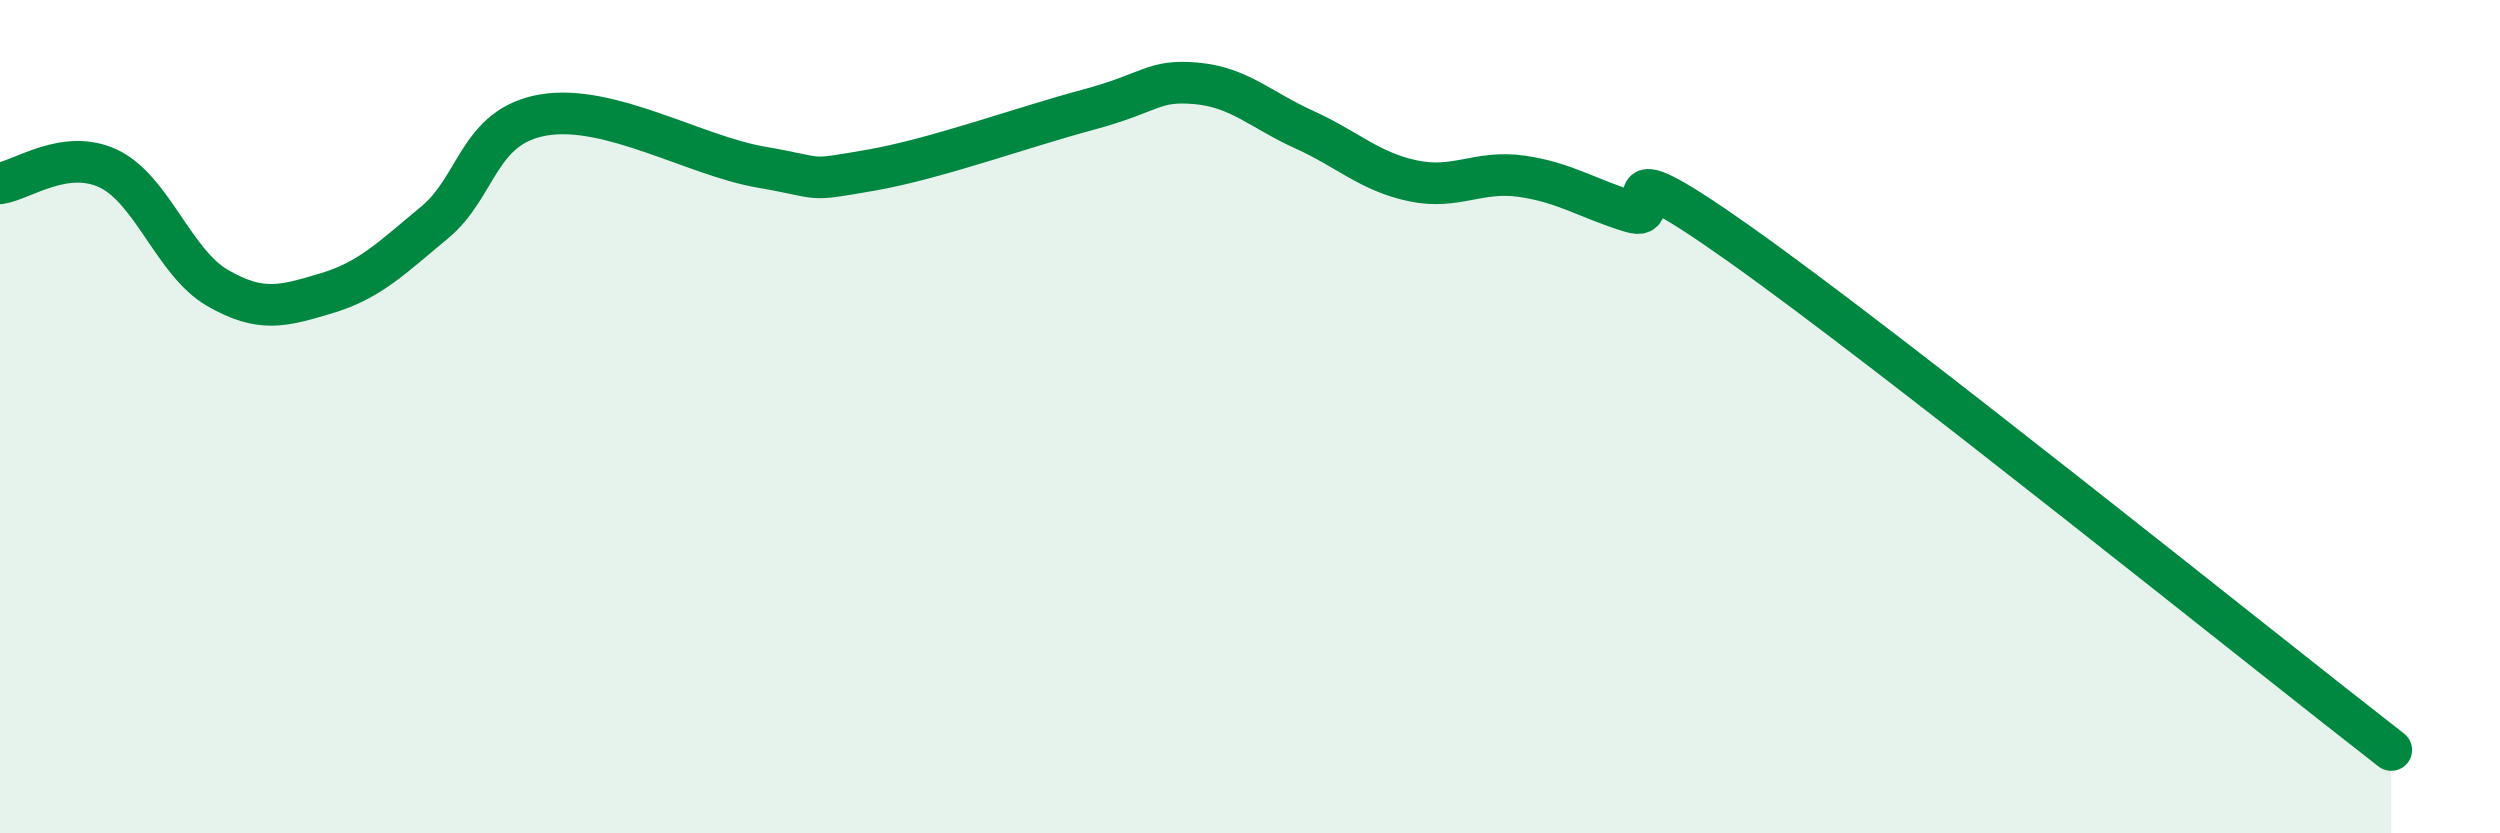
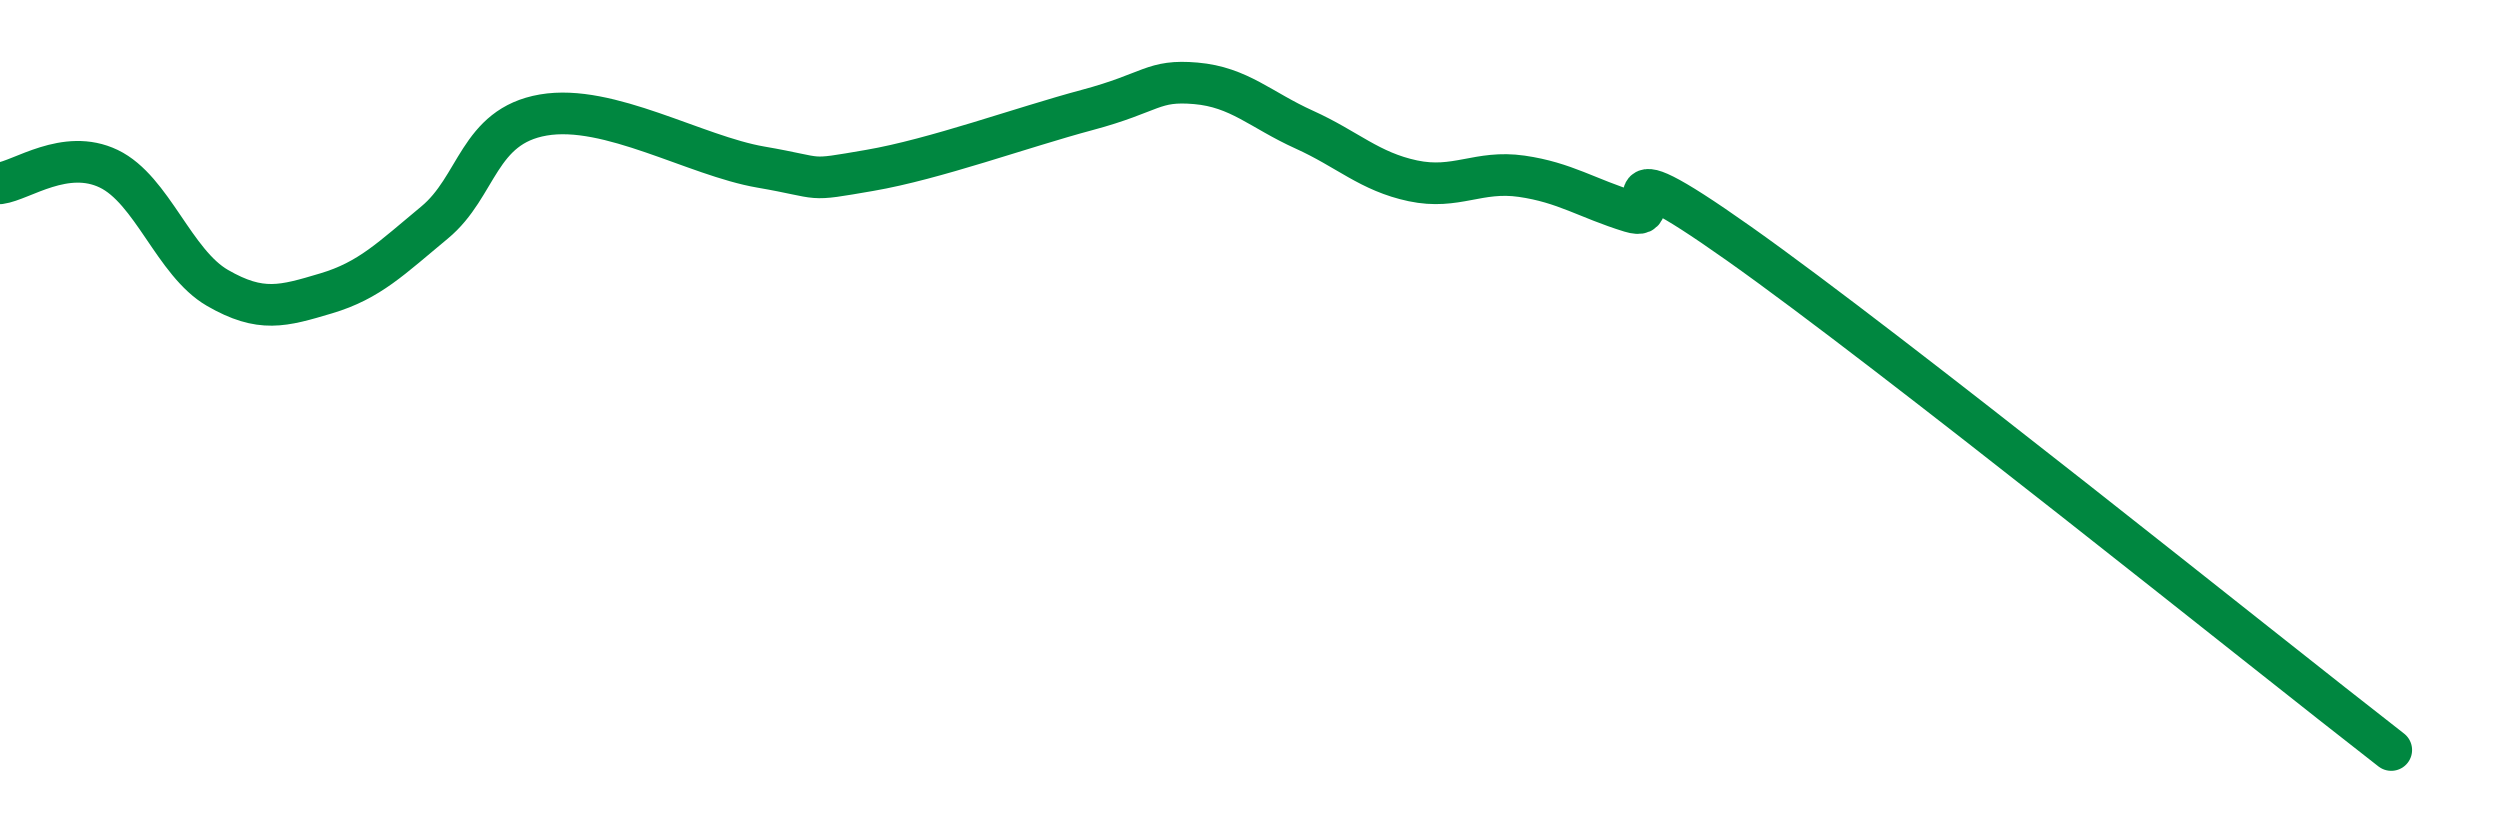
<svg xmlns="http://www.w3.org/2000/svg" width="60" height="20" viewBox="0 0 60 20">
-   <path d="M 0,4.4 C 0.52,4.33 1.57,3.55 2.61,4.05 C 3.65,4.55 4.18,6.31 5.22,6.91 C 6.26,7.51 6.79,7.35 7.83,7.04 C 8.87,6.73 9.39,6.2 10.43,5.34 C 11.47,4.48 11.47,3.03 13.04,2.76 C 14.61,2.49 16.69,3.74 18.26,4.01 C 19.83,4.28 19.3,4.36 20.87,4.09 C 22.44,3.82 24.52,3.06 26.09,2.64 C 27.66,2.22 27.66,1.91 28.7,2 C 29.74,2.09 30.26,2.64 31.3,3.11 C 32.34,3.58 32.87,4.12 33.91,4.34 C 34.95,4.56 35.48,4.08 36.52,4.23 C 37.56,4.38 38.09,4.76 39.13,5.08 C 40.17,5.4 38.09,3.27 41.74,5.85 C 45.39,8.43 54.26,15.57 57.39,18L57.39 20L0 20Z" fill="#008740" opacity="0.1" stroke-linecap="round" stroke-linejoin="round" />
  <path d="M 0,4.4 C 0.52,4.33 1.57,3.55 2.61,4.05 C 3.65,4.55 4.18,6.31 5.22,6.91 C 6.26,7.51 6.79,7.35 7.83,7.04 C 8.87,6.73 9.39,6.2 10.43,5.34 C 11.47,4.48 11.47,3.03 13.04,2.76 C 14.61,2.49 16.69,3.74 18.26,4.01 C 19.83,4.28 19.3,4.36 20.87,4.09 C 22.44,3.82 24.52,3.06 26.09,2.64 C 27.66,2.22 27.66,1.91 28.7,2 C 29.74,2.09 30.26,2.64 31.3,3.11 C 32.34,3.58 32.87,4.12 33.91,4.34 C 34.95,4.56 35.48,4.08 36.52,4.23 C 37.56,4.38 38.09,4.76 39.13,5.08 C 40.17,5.4 38.09,3.27 41.74,5.85 C 45.39,8.43 54.26,15.57 57.39,18" stroke="#008740" stroke-width="1" fill="none" stroke-linecap="round" stroke-linejoin="round" />
</svg>